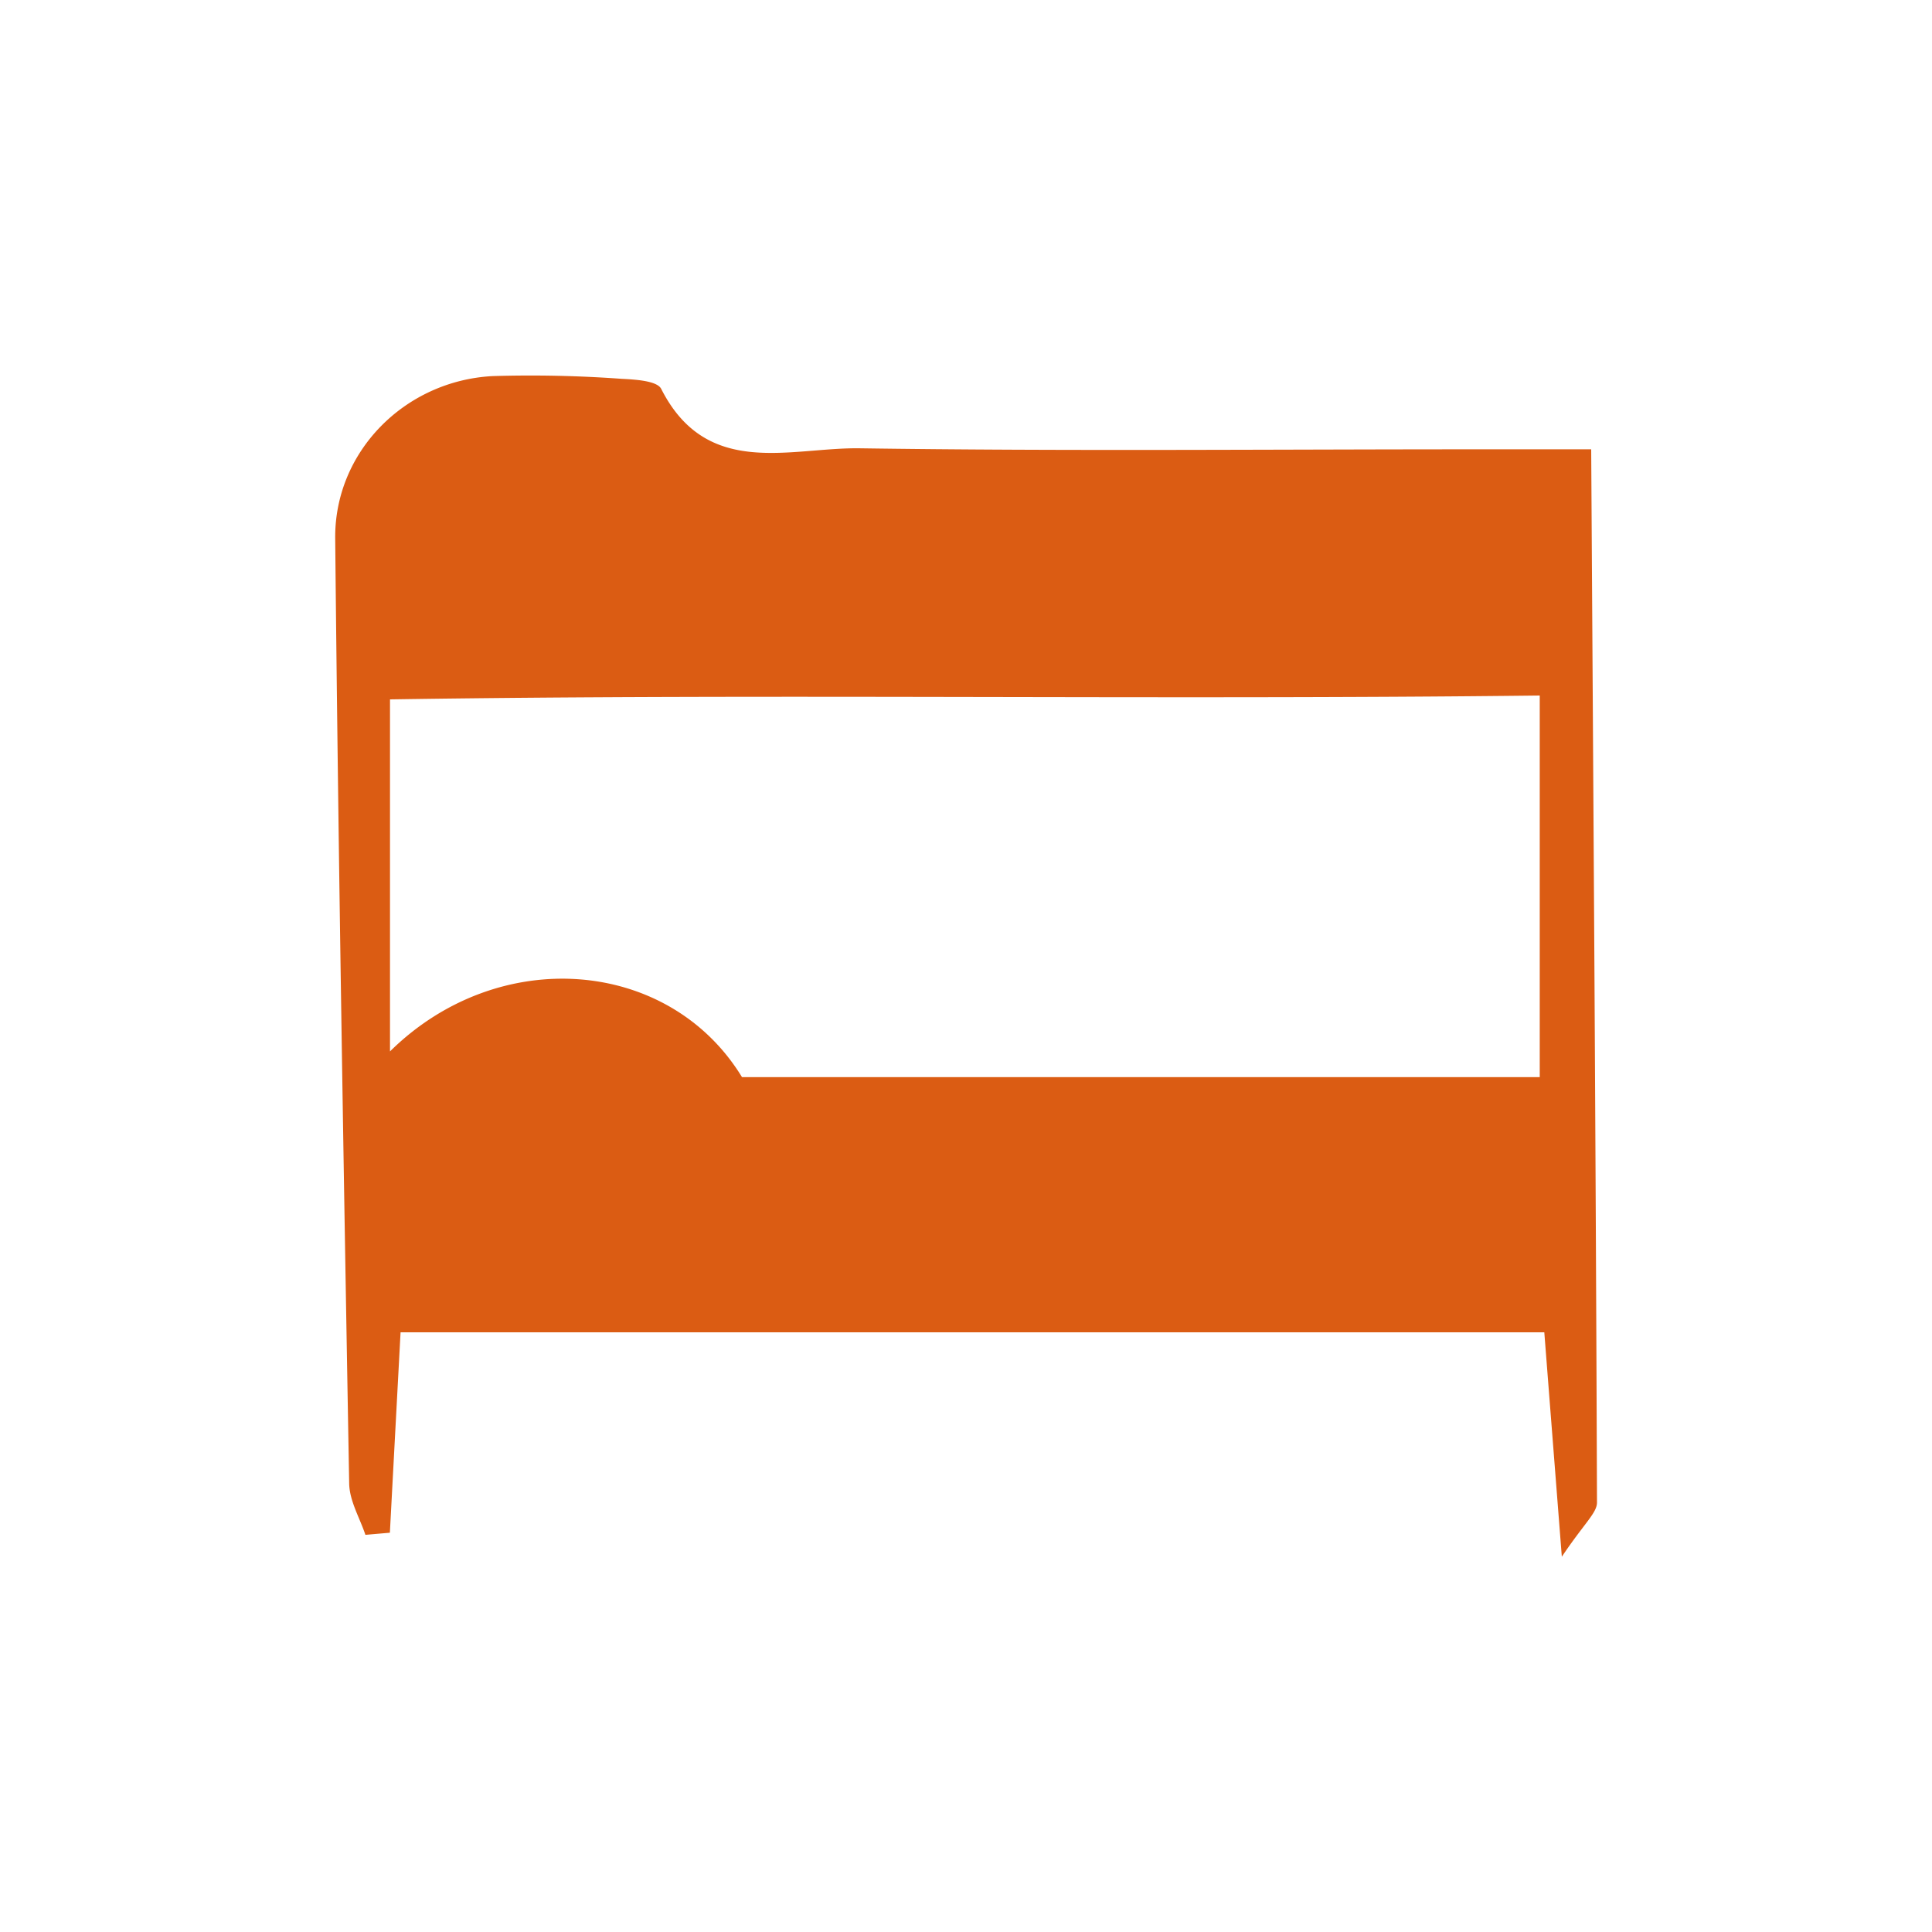
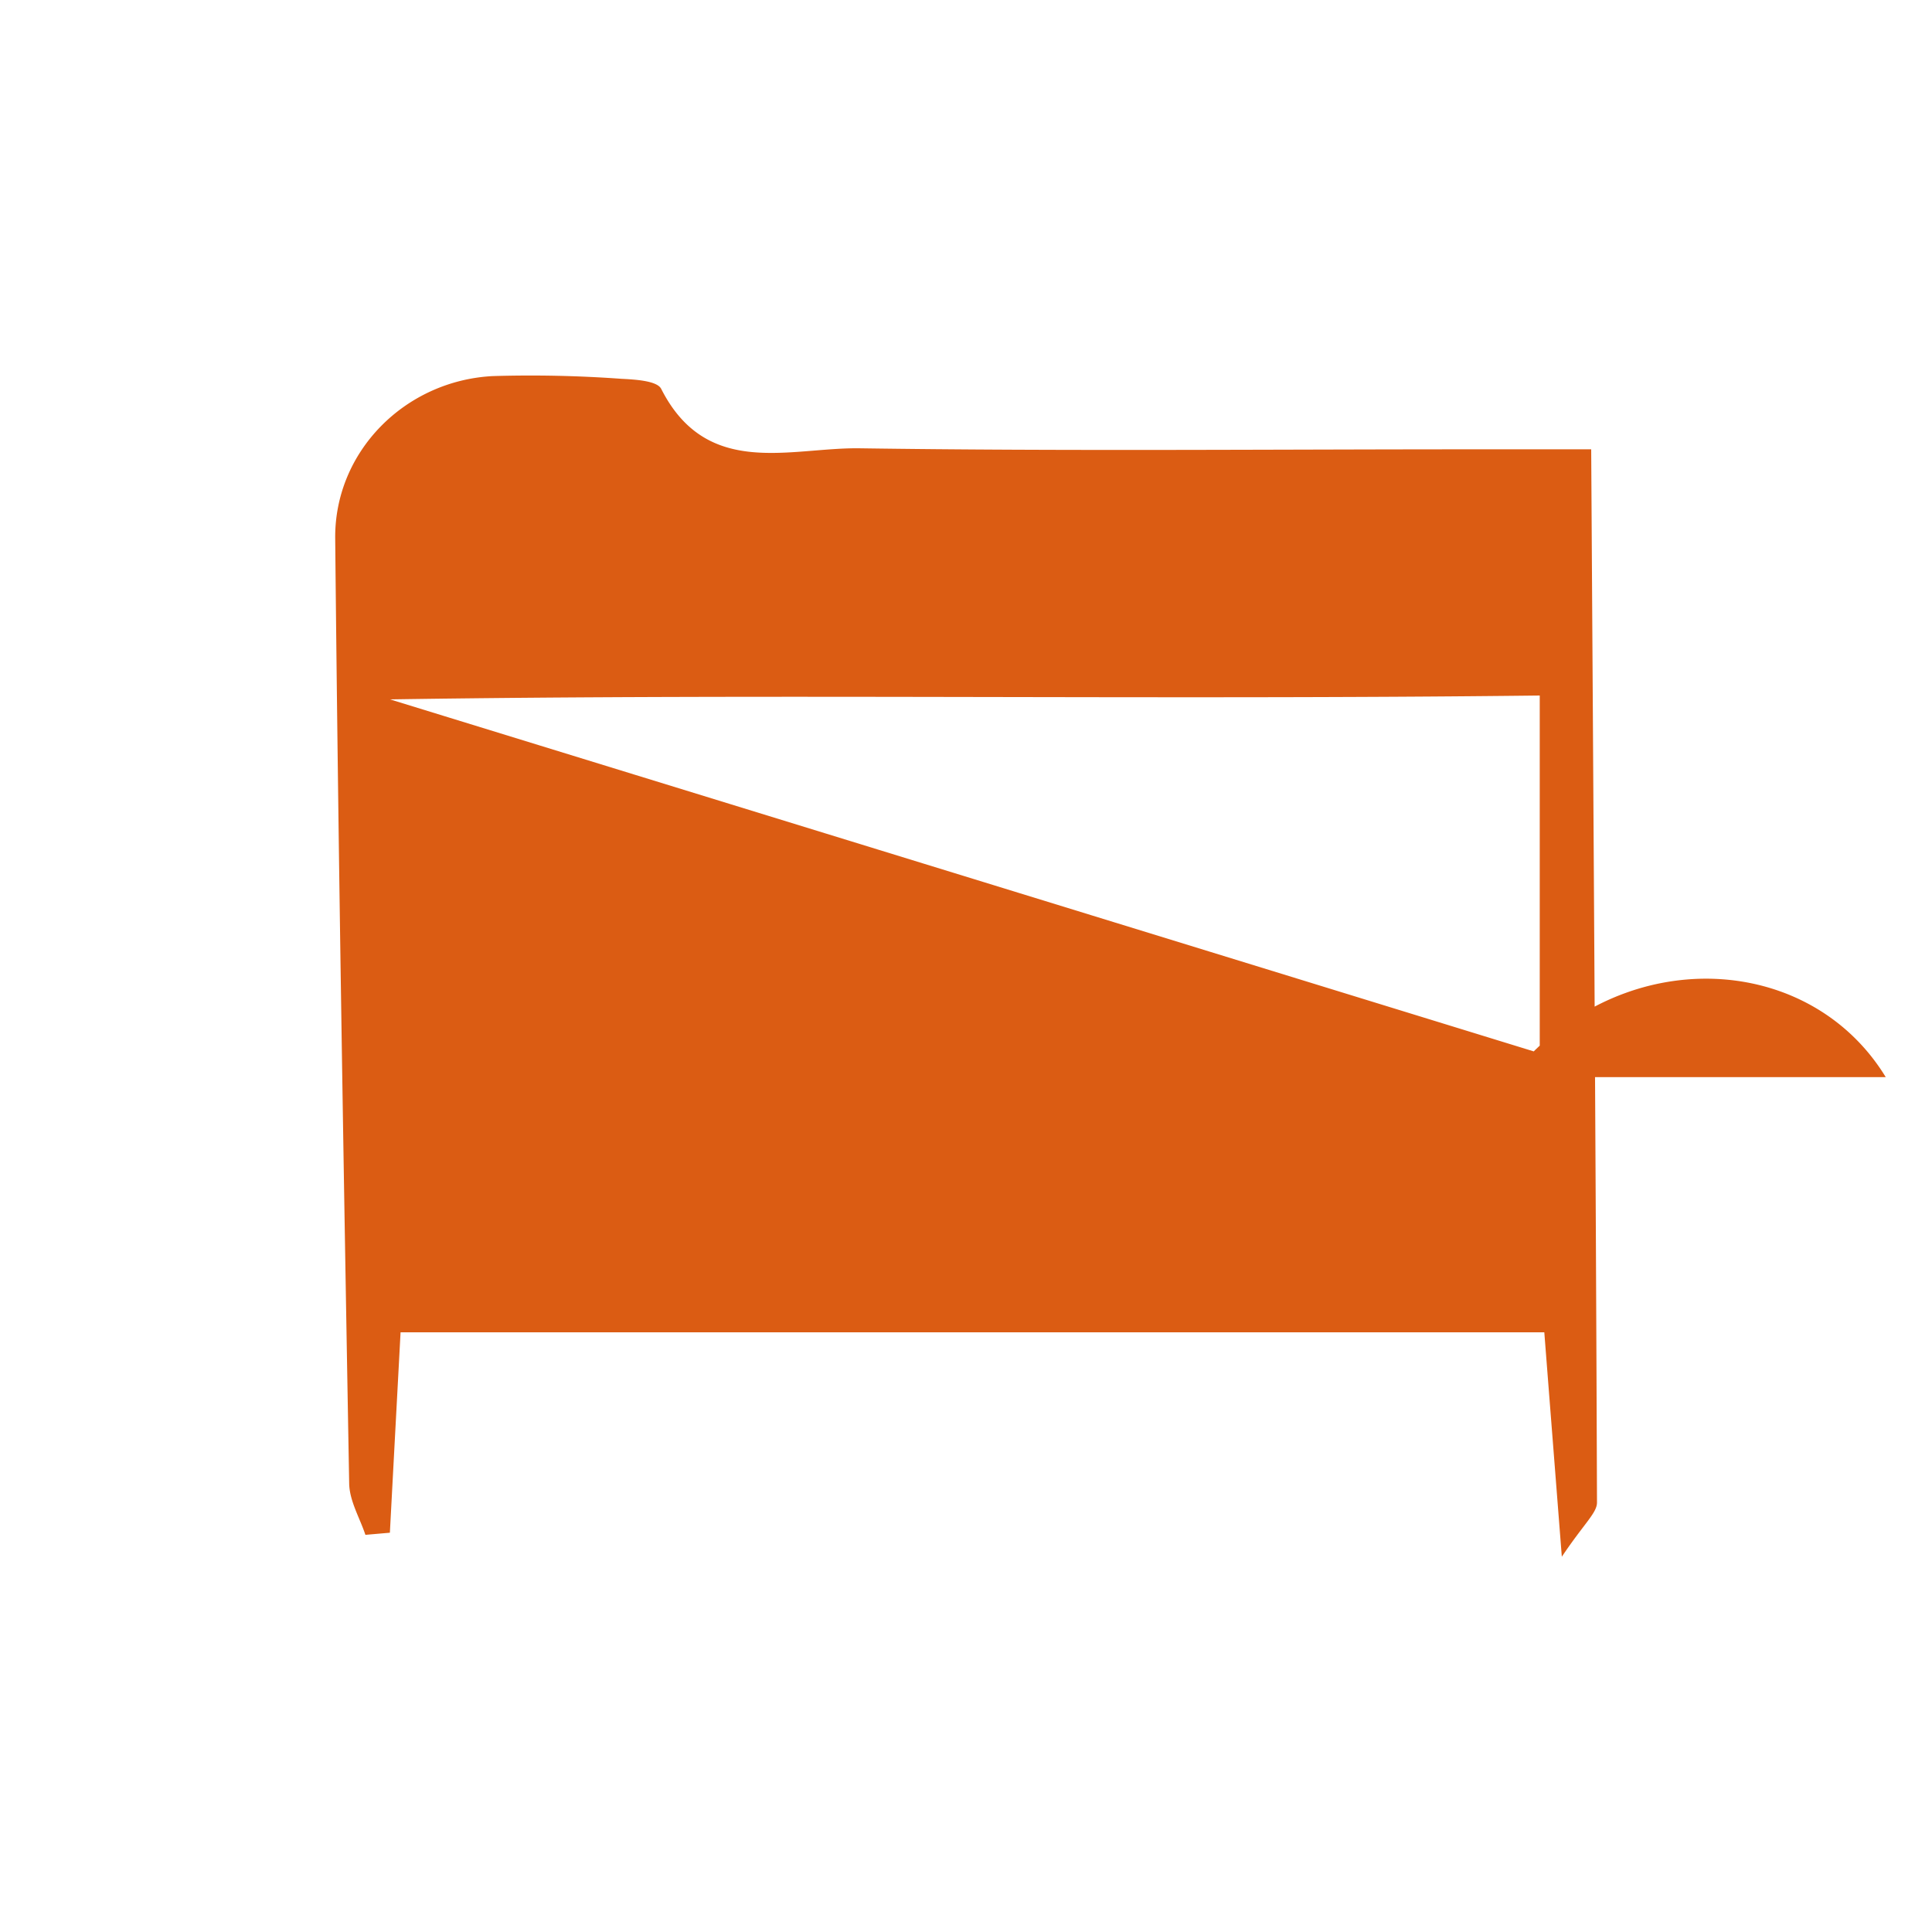
<svg xmlns="http://www.w3.org/2000/svg" id="Calque_1" data-name="Calque 1" viewBox="0 0 300 300">
  <defs>
    <style>*{fill:#db5c13}</style>
  </defs>
-   <path d="M62.2,206.88C61.61,217.93,61.07,228,60.54,238l-3.8.33c-.88-2.65-2.48-5.28-2.52-8-.87-48.9-1.69-97.8-2.17-146.71C51.92,70.14,62.86,59.13,76.48,58.4a195.87,195.87,0,0,1,20,.42c2.15.11,5.55.3,6.19,1.56,7.1,14,20,9.08,30.81,9.23,31.72.46,63.44.16,95.17.16h18.43c.35,56,.72,109.76.9,163.54,0,1.62-2,3.25-5.46,8.42-1.09-14-1.88-24-2.72-34.85Zm-1.64-43.62c16.88-16.66,43.36-14.51,54.66,4H239.09V108c-60.39.71-119.36-.31-178.53.6Z" />
+   <path d="M62.2,206.88C61.61,217.93,61.07,228,60.54,238l-3.8.33c-.88-2.65-2.48-5.28-2.52-8-.87-48.9-1.69-97.8-2.17-146.71C51.92,70.14,62.86,59.13,76.48,58.4a195.87,195.87,0,0,1,20,.42c2.15.11,5.55.3,6.19,1.56,7.1,14,20,9.08,30.81,9.23,31.72.46,63.44.16,95.17.16h18.43c.35,56,.72,109.76.9,163.54,0,1.62-2,3.25-5.46,8.42-1.09-14-1.88-24-2.72-34.85m-1.64-43.62c16.88-16.66,43.36-14.51,54.66,4H239.09V108c-60.39.71-119.36-.31-178.53.6Z" />
</svg>